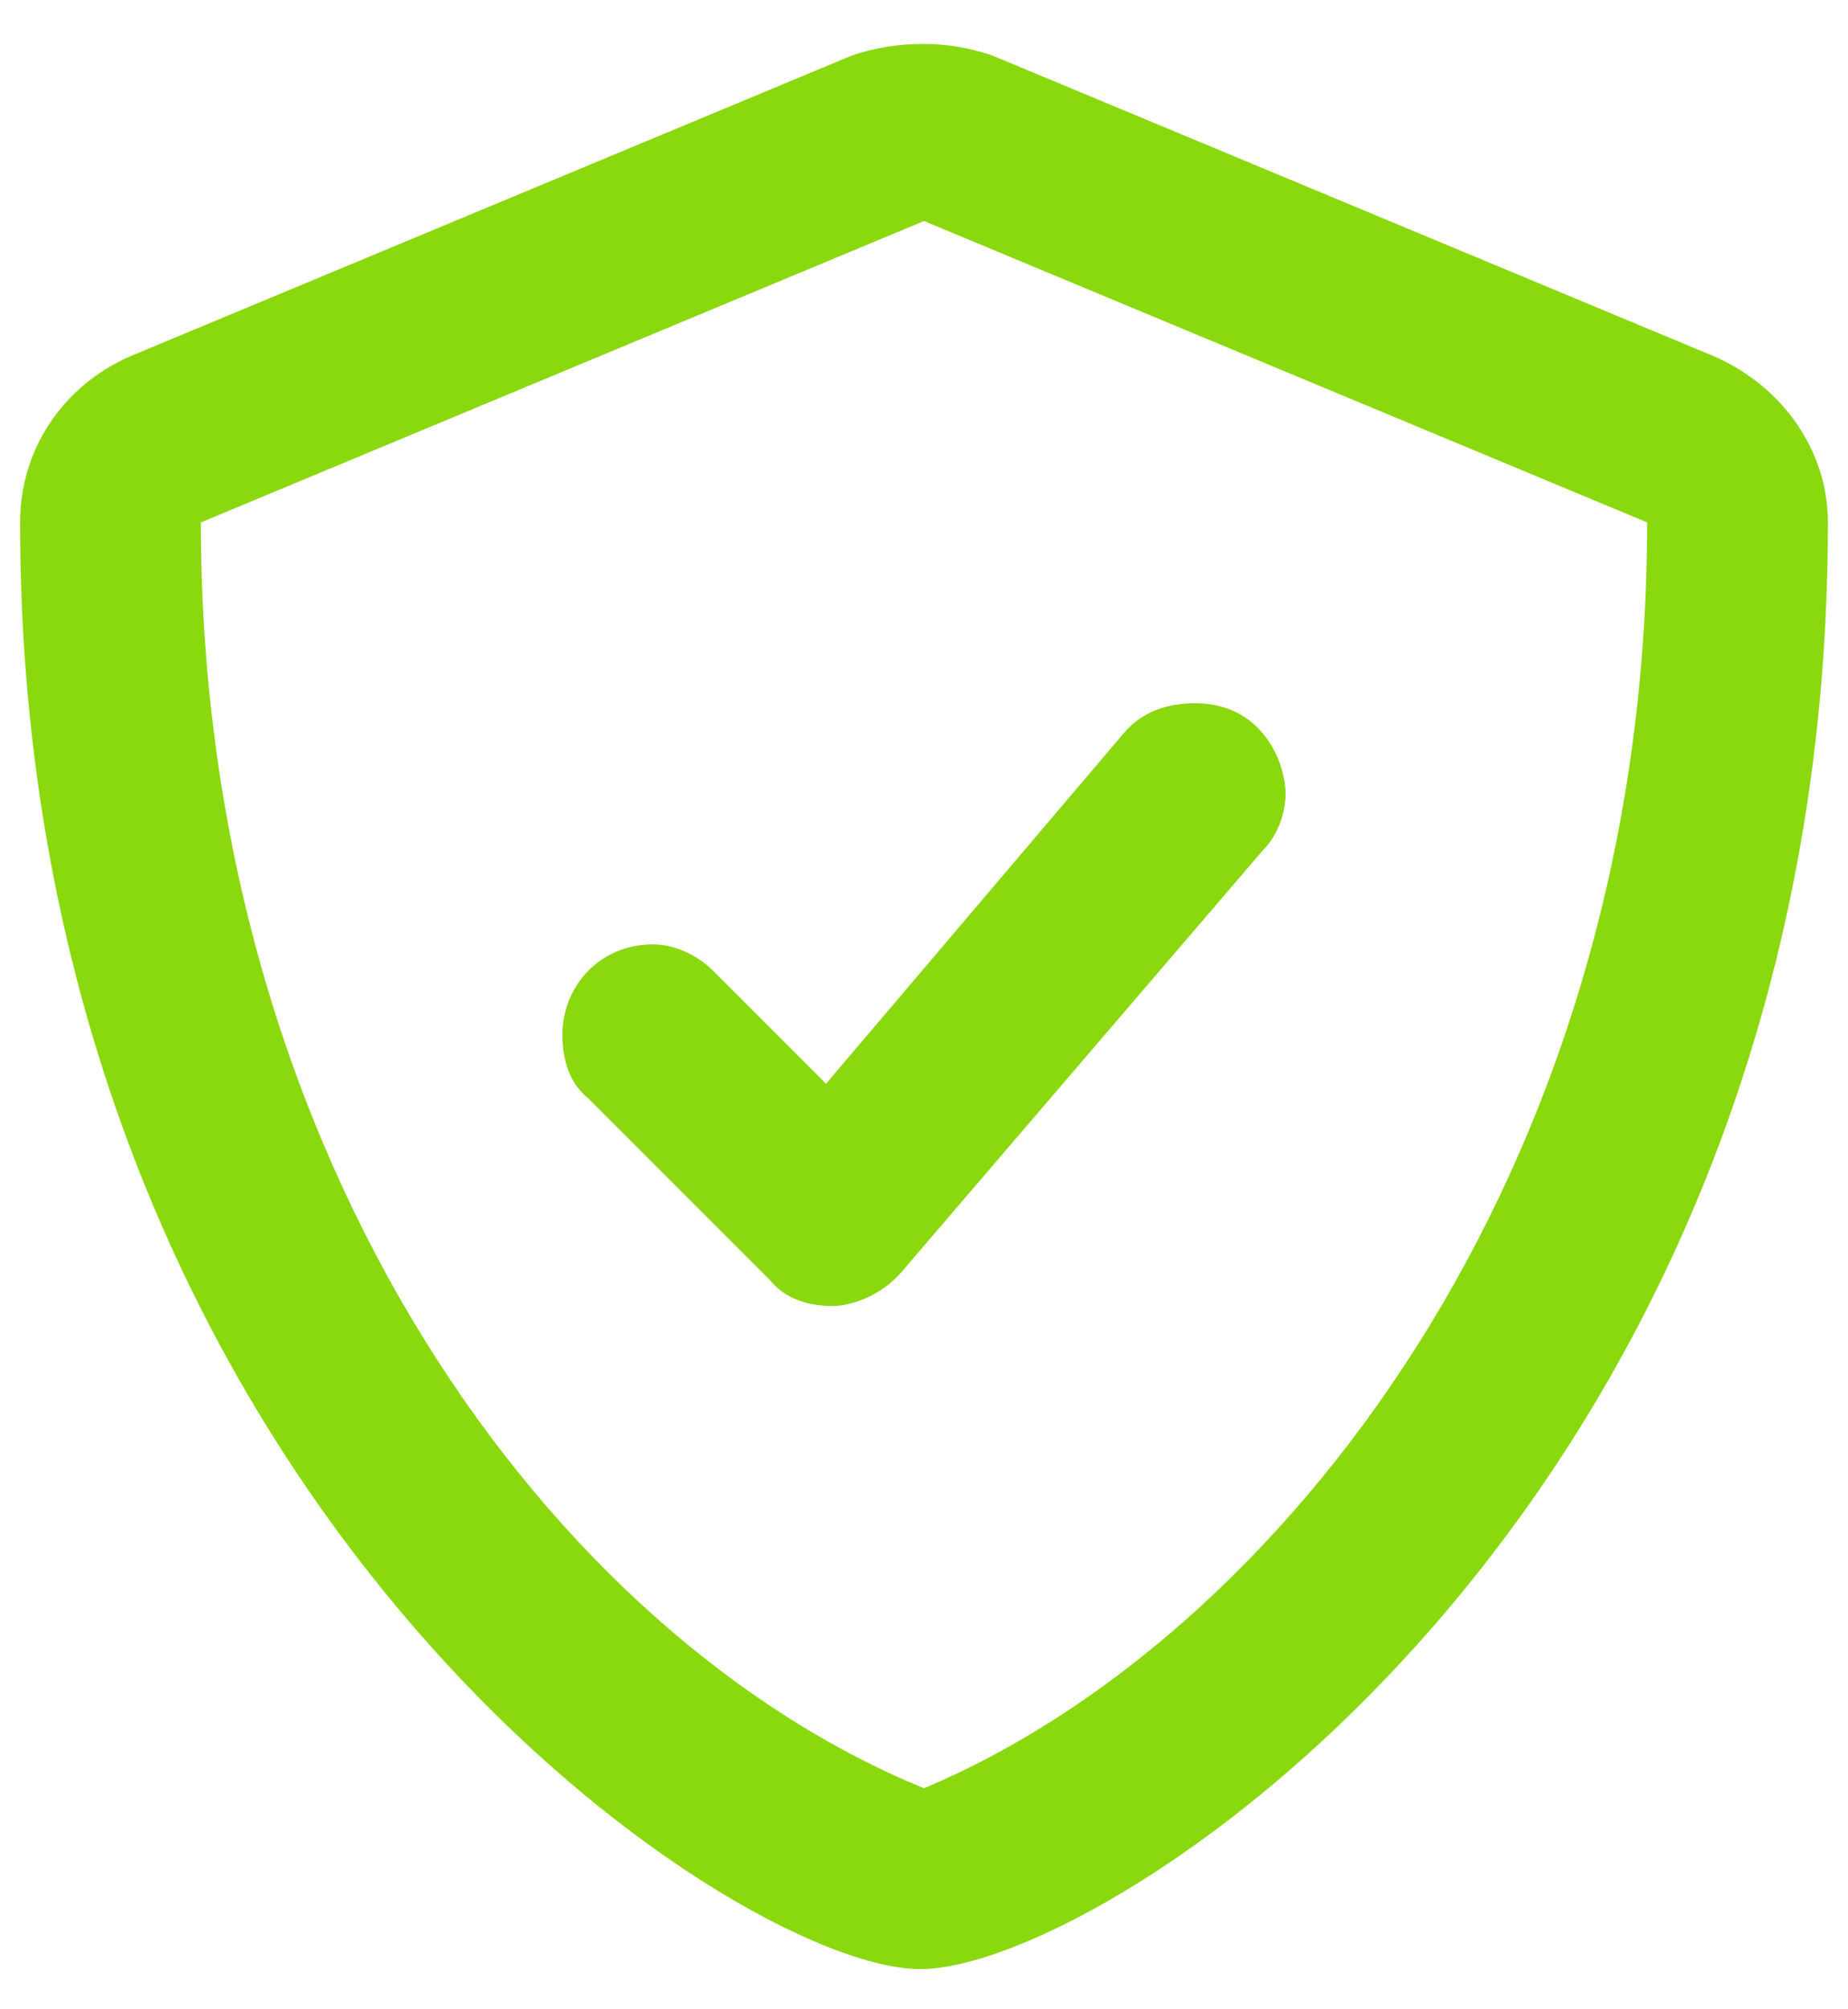
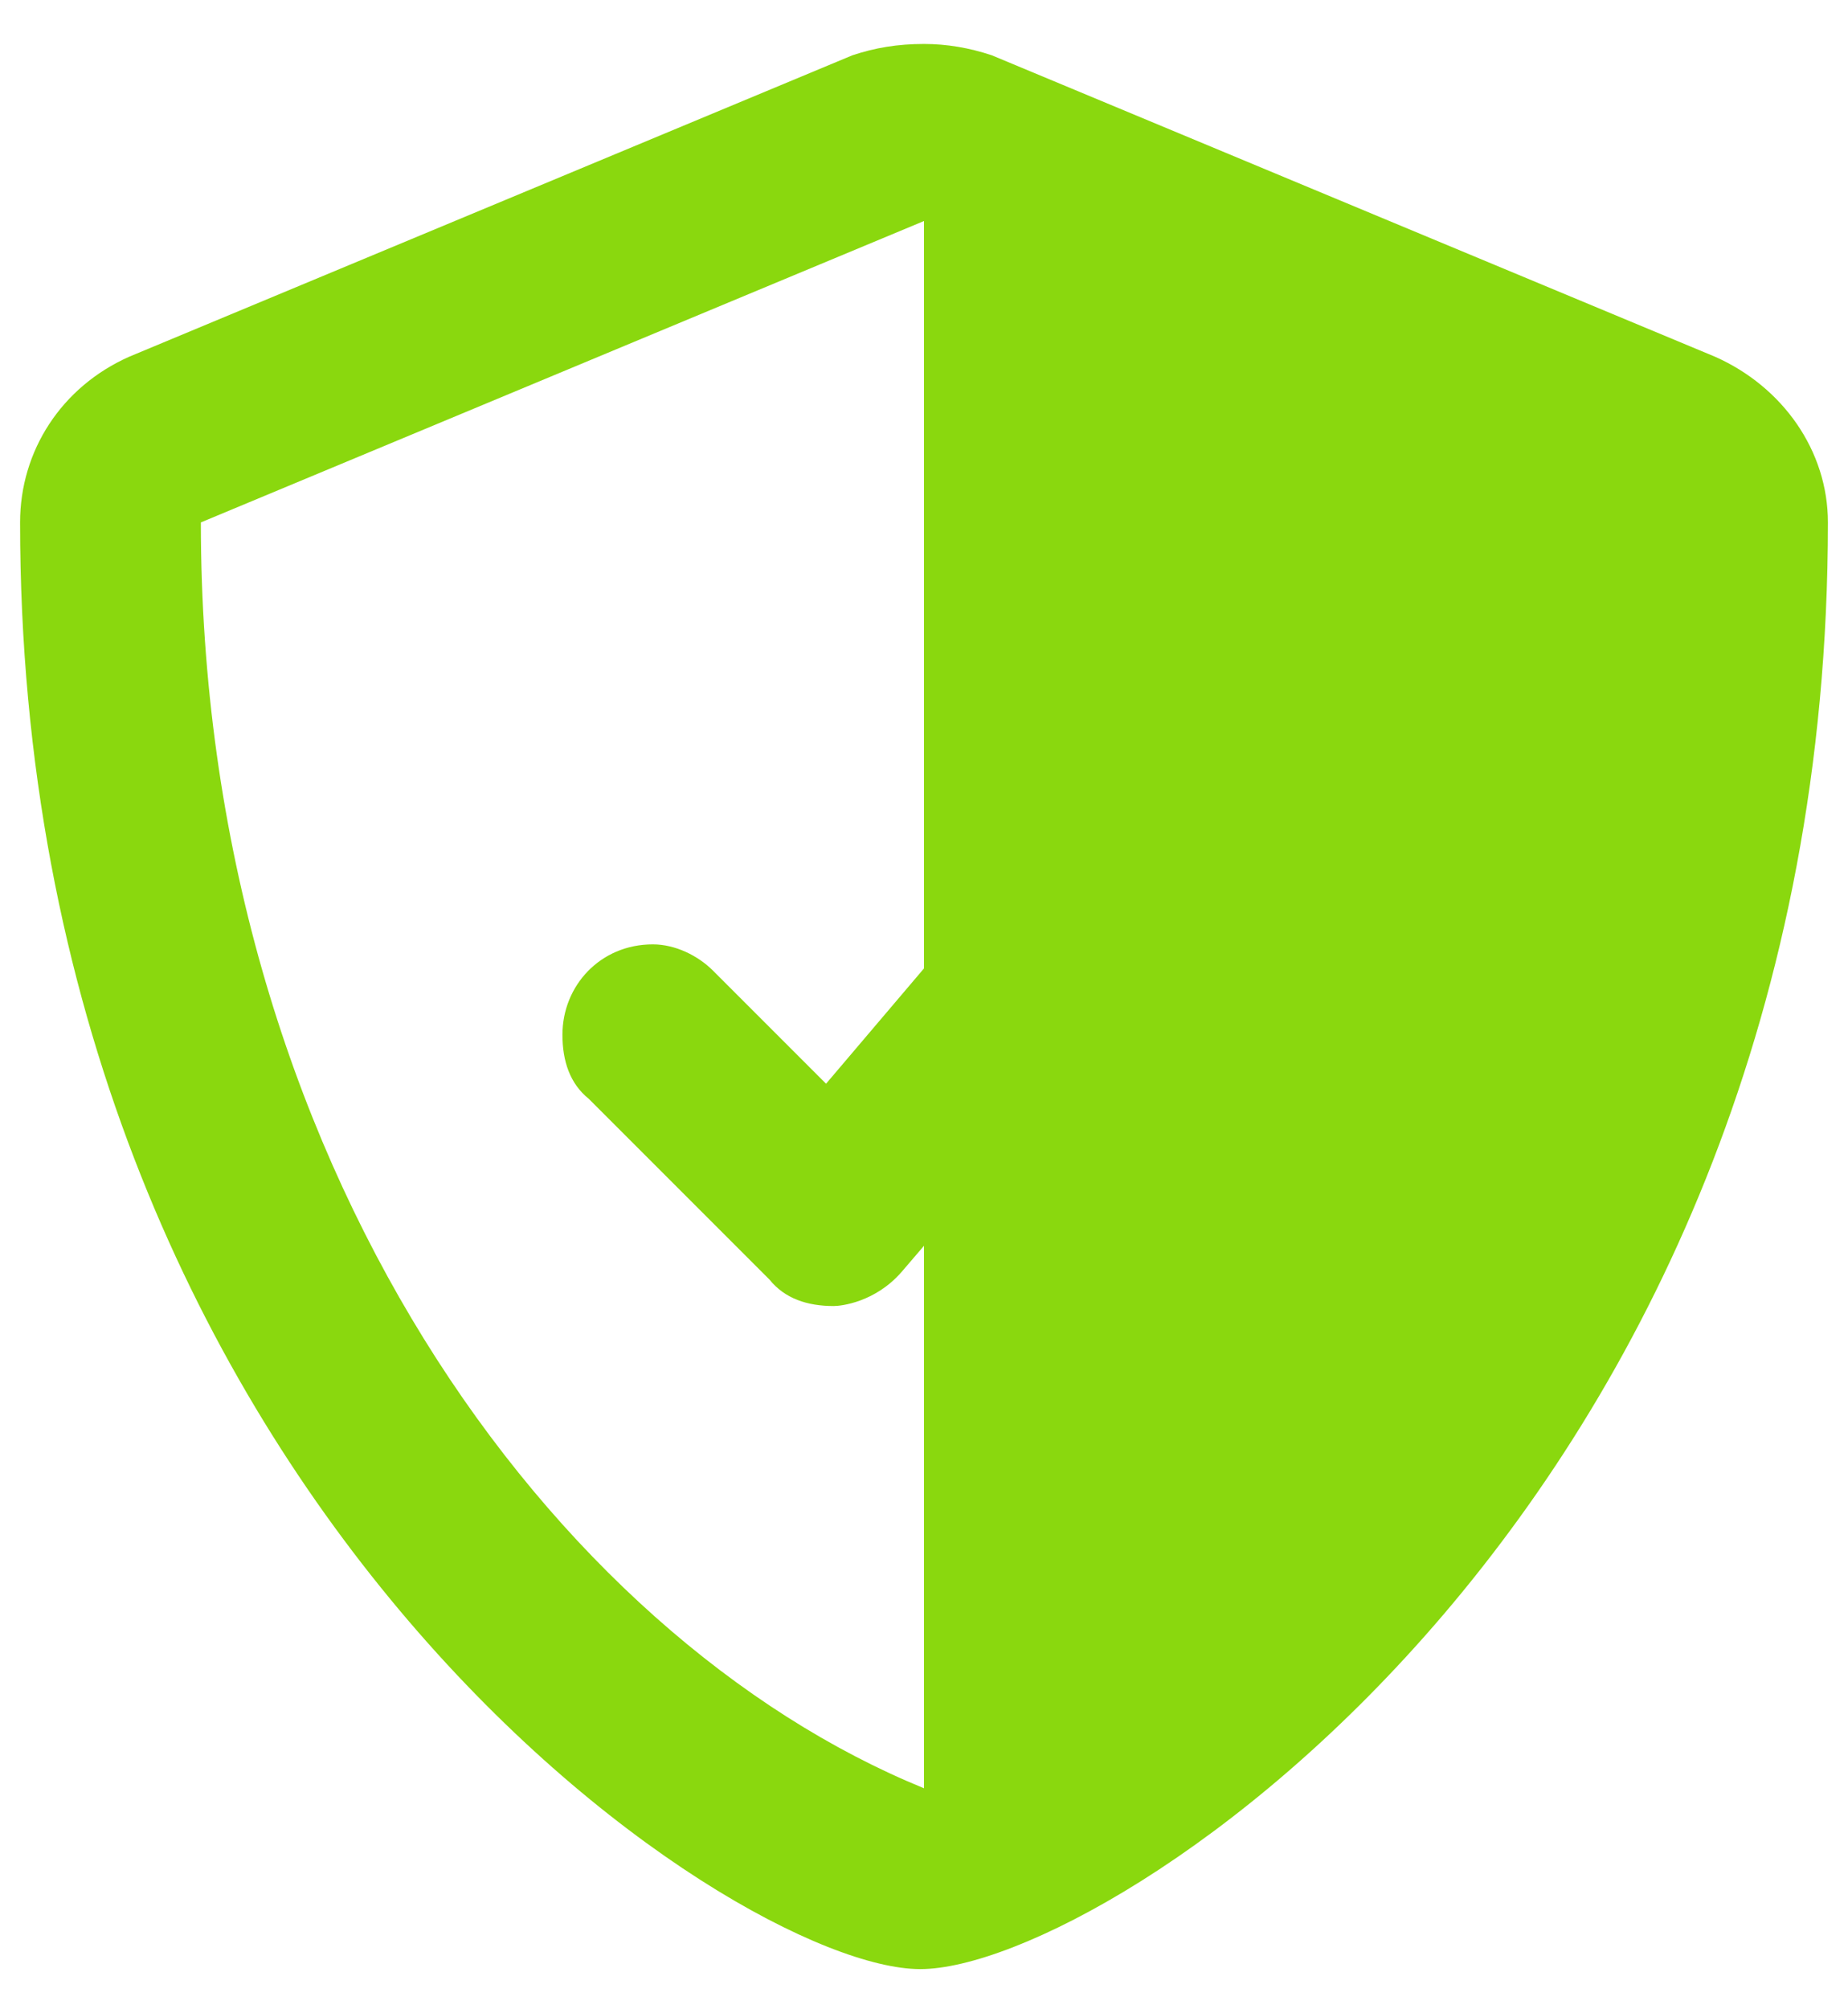
<svg xmlns="http://www.w3.org/2000/svg" width="23" height="25" viewBox="0 0 23 25" fill="none">
-   <path d="M21.344 4.438C22.188 4.812 22.75 5.609 22.75 6.5C22.75 18.688 13.797 24.5 11.453 24.5C9.109 24.5 0.25 18.594 0.25 6.5C0.25 5.609 0.766 4.812 1.609 4.438L10.609 0.688C10.891 0.594 11.172 0.547 11.5 0.547C11.781 0.547 12.062 0.594 12.344 0.688L21.344 4.438ZM11.5 22.25C15.859 20.422 20.5 14.656 20.5 6.5L11.5 2.75L2.5 6.5C2.5 14.469 6.906 20.375 11.5 22.25ZM8.875 12.078L10.281 13.484L13.984 9.125C14.219 8.844 14.547 8.75 14.875 8.75C15.719 8.75 16 9.5 16 9.875C16 10.109 15.906 10.391 15.719 10.578L11.219 15.828C10.891 16.203 10.469 16.25 10.375 16.25C10.047 16.25 9.766 16.156 9.578 15.922L7.328 13.672C7.094 13.484 7 13.203 7 12.875C7 12.266 7.469 11.75 8.125 11.75C8.406 11.75 8.688 11.891 8.875 12.078Z" fill="#8ad80e" />
+   <path d="M21.344 4.438C22.188 4.812 22.75 5.609 22.75 6.5C22.75 18.688 13.797 24.5 11.453 24.5C9.109 24.5 0.25 18.594 0.25 6.5C0.25 5.609 0.766 4.812 1.609 4.438L10.609 0.688C10.891 0.594 11.172 0.547 11.5 0.547C11.781 0.547 12.062 0.594 12.344 0.688L21.344 4.438ZM11.5 22.25L11.5 2.75L2.5 6.5C2.5 14.469 6.906 20.375 11.5 22.25ZM8.875 12.078L10.281 13.484L13.984 9.125C14.219 8.844 14.547 8.75 14.875 8.75C15.719 8.75 16 9.5 16 9.875C16 10.109 15.906 10.391 15.719 10.578L11.219 15.828C10.891 16.203 10.469 16.25 10.375 16.25C10.047 16.25 9.766 16.156 9.578 15.922L7.328 13.672C7.094 13.484 7 13.203 7 12.875C7 12.266 7.469 11.75 8.125 11.75C8.406 11.75 8.688 11.891 8.875 12.078Z" fill="#8ad80e" />
</svg>